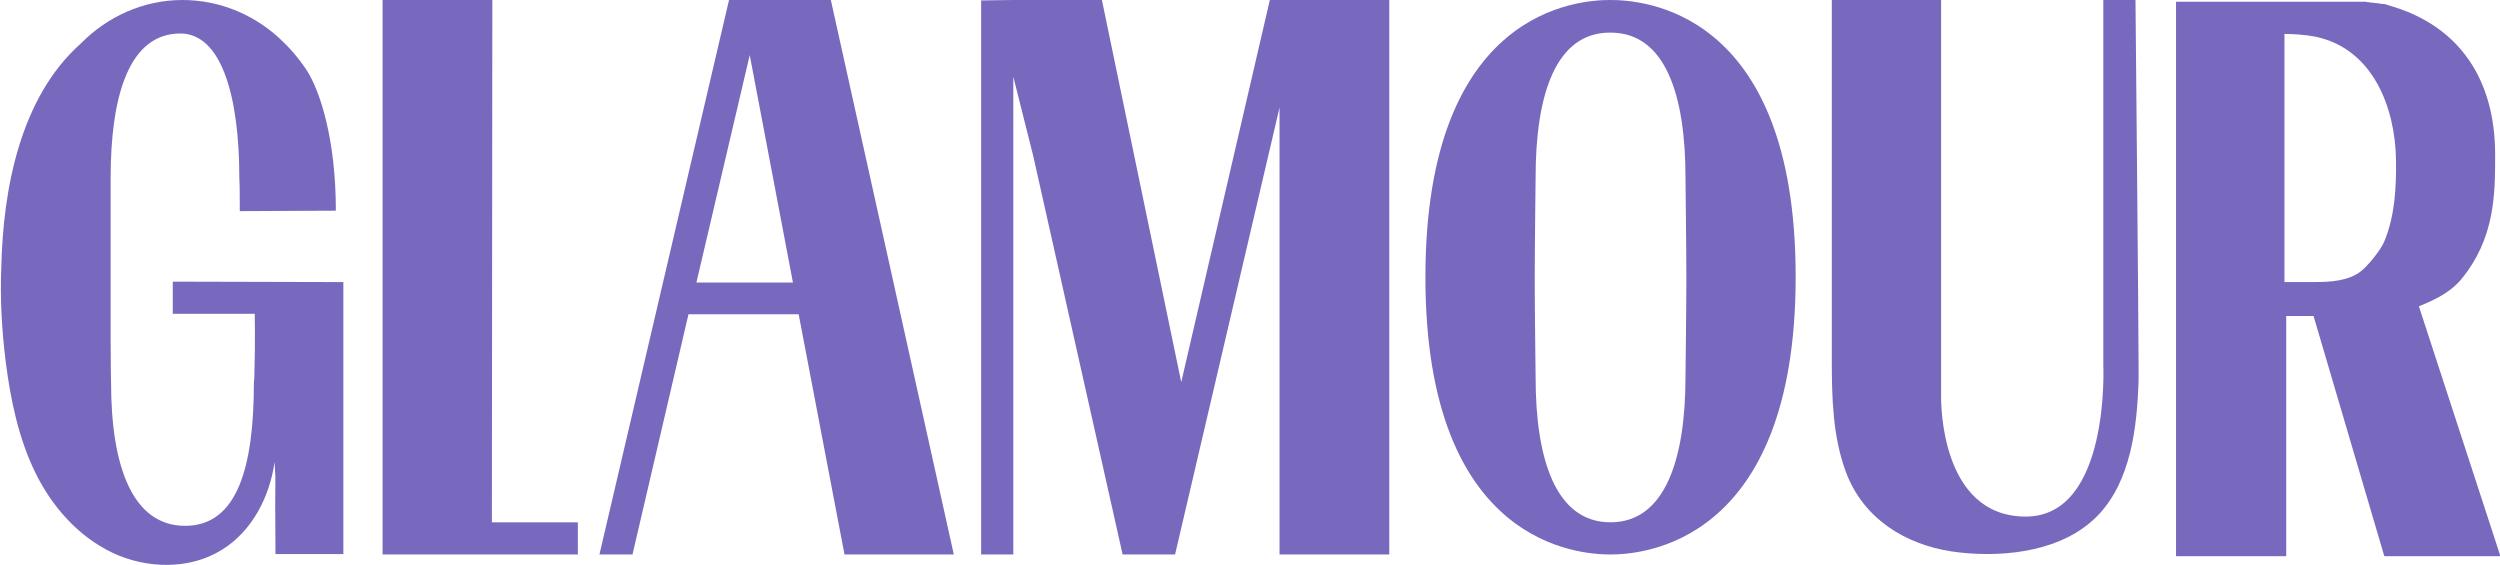
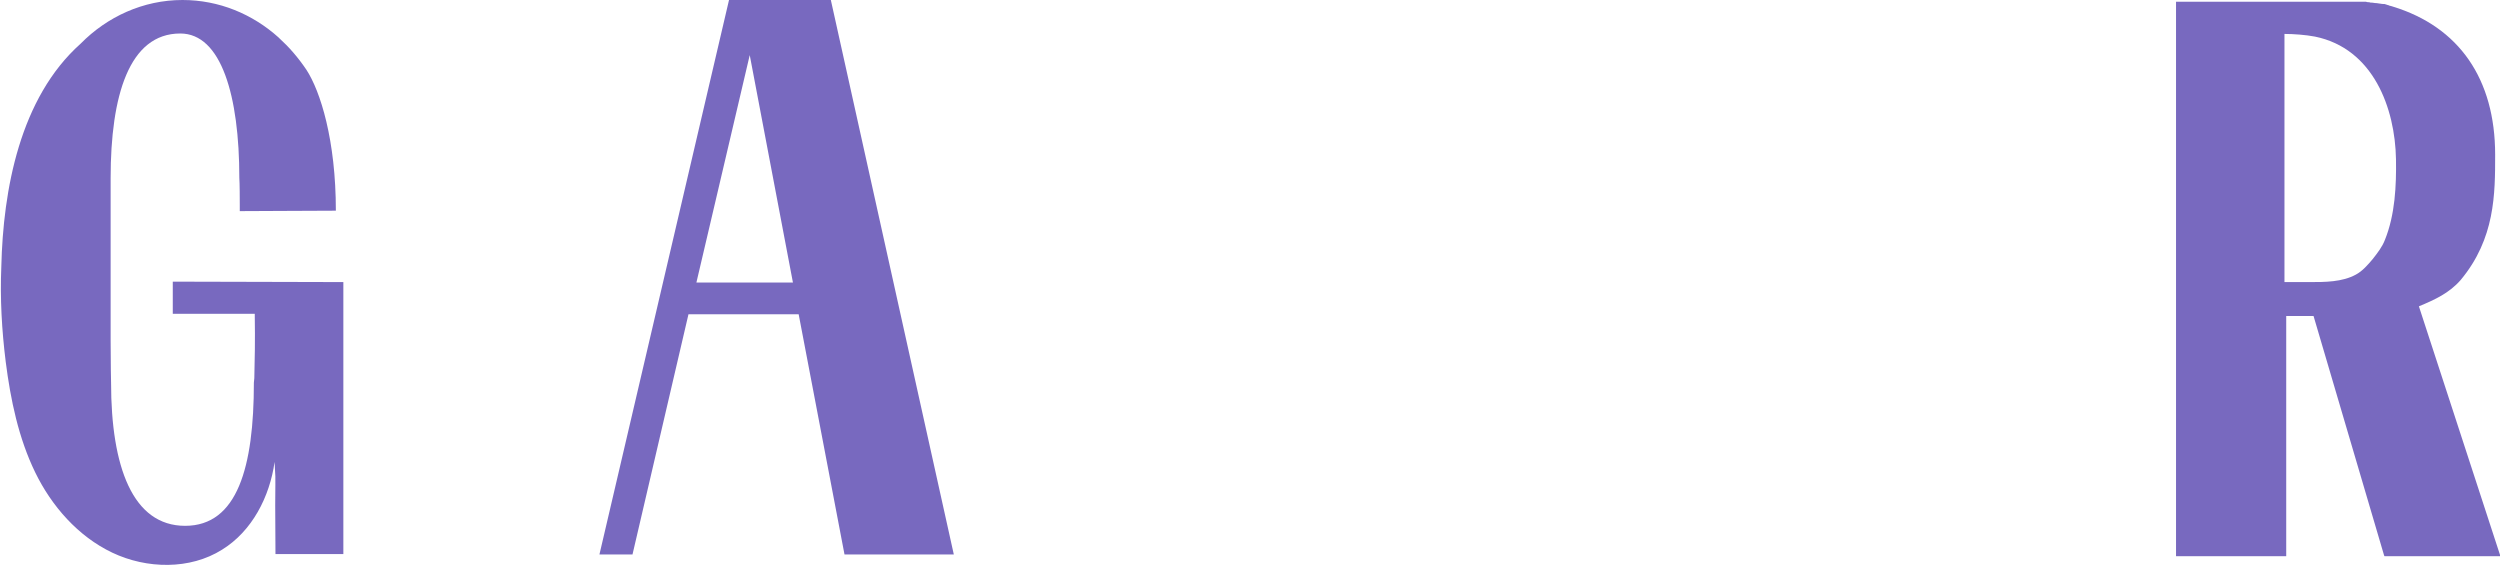
<svg xmlns="http://www.w3.org/2000/svg" version="1.1" id="Layer_1" x="0px" y="0px" viewBox="0 0 567.2 128.3" style="enable-background:new 0 0 567.2 128.3;" xml:space="preserve">
  <g fill="#7869bf">
-     <polygon points="131.1,118.5 111.6,118.5 111.7,0 86.8,0 86.8,125.8 112.2,125.8 112.2,125.8 131.1,125.8" />
    <g>
      <path d="M165.4,0L136,125.8l7.5,0l12.7-54.5h25l10.4,54.5h24.8L188.5,0H165.4 M158,64.1l12.1-51.6l9.8,51.6H158z" />
    </g>
-     <polyline points="288.1,0 268,86.7 250,0 229.9,0 229.9,0 222.6,0.1 222.6,125.8 229.9,125.8 229.9,17.4 234.4,35.3 254.7,125.8    265.4,125.8 266.6,125.8 290.3,24.4 290.3,125.8 315.2,125.8 315.2,0 288.1,0" />
-     <path d="M348.4,40.2c0,0-0.2,16.5-0.2,23.1c0,6.6,0.2,22.3,0.2,22.3c0,18.5,4.5,32.9,17,32.9c12.4,0,17-14.4,17-32.9   c0,0,0.2-15.7,0.2-22.3c0-6.6-0.2-23.1-0.2-23.1c0-18.5-4.5-32.8-17-32.8C352.9,7.3,348.4,21.6,348.4,40.2 M407.4,62.8   c0,61-35.3,63-42,63c-6.7,0-42-1.8-42-62.9S358.6,0,365.3,0C372.1,0,407.4,1.7,407.4,62.8" />
-     <path d="M459.6,117.2c19.2,0,17.6-34.4,17.6-34.4c0-9.4,0-82.1,0-82.8h7.3c0,0.7,0.7,73.4,0.7,82.8c0,1.1,0,2.2,0,3.3   c-0.3,10.6-1.7,23-9.2,30.8c-0.5,0.5-1,1-1.6,1.5c-8.3,7.2-21.5,8.2-31.7,6.7c-10.3-1.6-19.9-7.3-23.9-18c-3-8.1-3.2-16.9-3.2-25.5   c0-0.1,0-81.6,0-81.6h24.8v90.6c0,0.1,0,0.2,0,0.3C440.5,90.9,440.1,117.2,459.6,117.2z" />
    <path d="M548.8,69.5c3.6-1.5,6.9-3,9.5-6c7.8-9.4,7.8-19.5,7.8-28.4c0-17.2-8.2-29-23.2-33.6c-0.2-0.1-0.4-0.1-0.7-0.2   c-0.1,0-0.1,0-0.2-0.1l0,0c0,0-0.1,0-0.1,0c-0.2-0.1-0.4-0.1-0.6-0.2c0,0,0,0,0,0c-0.2-0.1-0.4-0.1-0.7-0.1c0,0-0.1,0-0.1,0   c-0.2,0-0.4-0.1-0.7-0.1c0,0,0,0,0,0c-0.2,0-0.4-0.1-0.7-0.1c-0.1,0-0.1,0-0.2,0c-0.2,0-0.5-0.1-0.7-0.1c0,0-0.1,0-0.1,0   c-0.2,0-0.4,0-0.6-0.1c0,0-0.1,0-0.1,0c-0.2,0-0.4,0-0.6-0.1c0,0-0.1,0-0.1,0c-0.2,0-0.3,0-0.5,0c0,0-0.1,0-0.1,0   c-0.2,0-0.4,0-0.5,0c0,0-0.1,0-0.1,0c-0.2,0-0.3,0-0.4,0c0,0-0.1,0-0.1,0c-0.2,0-0.3,0-0.5,0c0,0-0.1,0-0.1,0c-0.1,0-0.3,0-0.4,0   c0,0,0,0-0.1,0c-0.1,0-0.3,0-0.4,0c0,0-0.1,0-0.1,0c-0.1,0-0.2,0-0.3,0c0,0,0,0,0,0c-0.1,0-0.2,0-0.2,0c0,0,0,0,0,0   c-0.1,0-0.1,0-0.1,0l-14.4,0l0,0h-24.7v125.8h25l0-54.5h6.2l16,54.3l0.1,0.2h26.3L548.8,69.5z M524,64c-0.5,0-5.7,0-5.7,0   c0-7.1,0-56.4,0-56.3c2.1,0,4.8,0.2,6.9,0.6c13.3,2.7,18.2,16.3,18.4,27.8c0.1,6-0.2,12.6-2.5,18.3c-0.6,1.6-1.7,3-2.8,4.4   c-1.1,1.3-2.3,2.7-3.8,3.5C531.4,64,527.5,64,524,64" />
    <path d="M69.5,15.8c3.2,4.9,6.7,16,6.7,32c-6.1,0-16.5,0.1-21.8,0.1v-1.4c0-5.1-0.1-6.1-0.1-6.1c0-18.7-4.1-32.8-13.4-32.8   c-11.6,0-15.8,14.1-15.8,32.8l0,36.8c0,5.2,0.1,9.6,0.1,9.6c0,19.1,4.9,32.5,16.8,32.5c11.9,0,15.6-13.4,15.6-32.5l0.1-1   c0.1-4.4,0.2-8,0.1-14.6c-5.8,0-12.8,0-18.6,0c0-1.7,0-5.6,0-7.3c12.9,0,25.8,0.1,38.7,0.1c0,21.6,0,40.1,0,61.7   c-4.9,0-10.6,0-15.4,0c-0.2-20.9,0.2-13.9-0.2-20.9c-1.1,7.9-5.1,15.7-11.9,19.9c-7.3,4.6-17.1,4.4-24.9,0.7   c-7.8-3.7-13.8-10.6-17.5-18.2c-3.8-7.8-5.6-16.5-6.7-25.1c-0.9-7.2-1.3-14.4-1-21.6C0.7,43.1,4.5,22.2,18.3,9.9   C24.3,3.8,32.5,0,41.4,0c8.3,0,15.9,3.2,21.8,8.5c0,0,0.1,0.1,0.2,0.2C65.6,10.7,67.6,13,69.5,15.8z" />
  </g>
</svg>